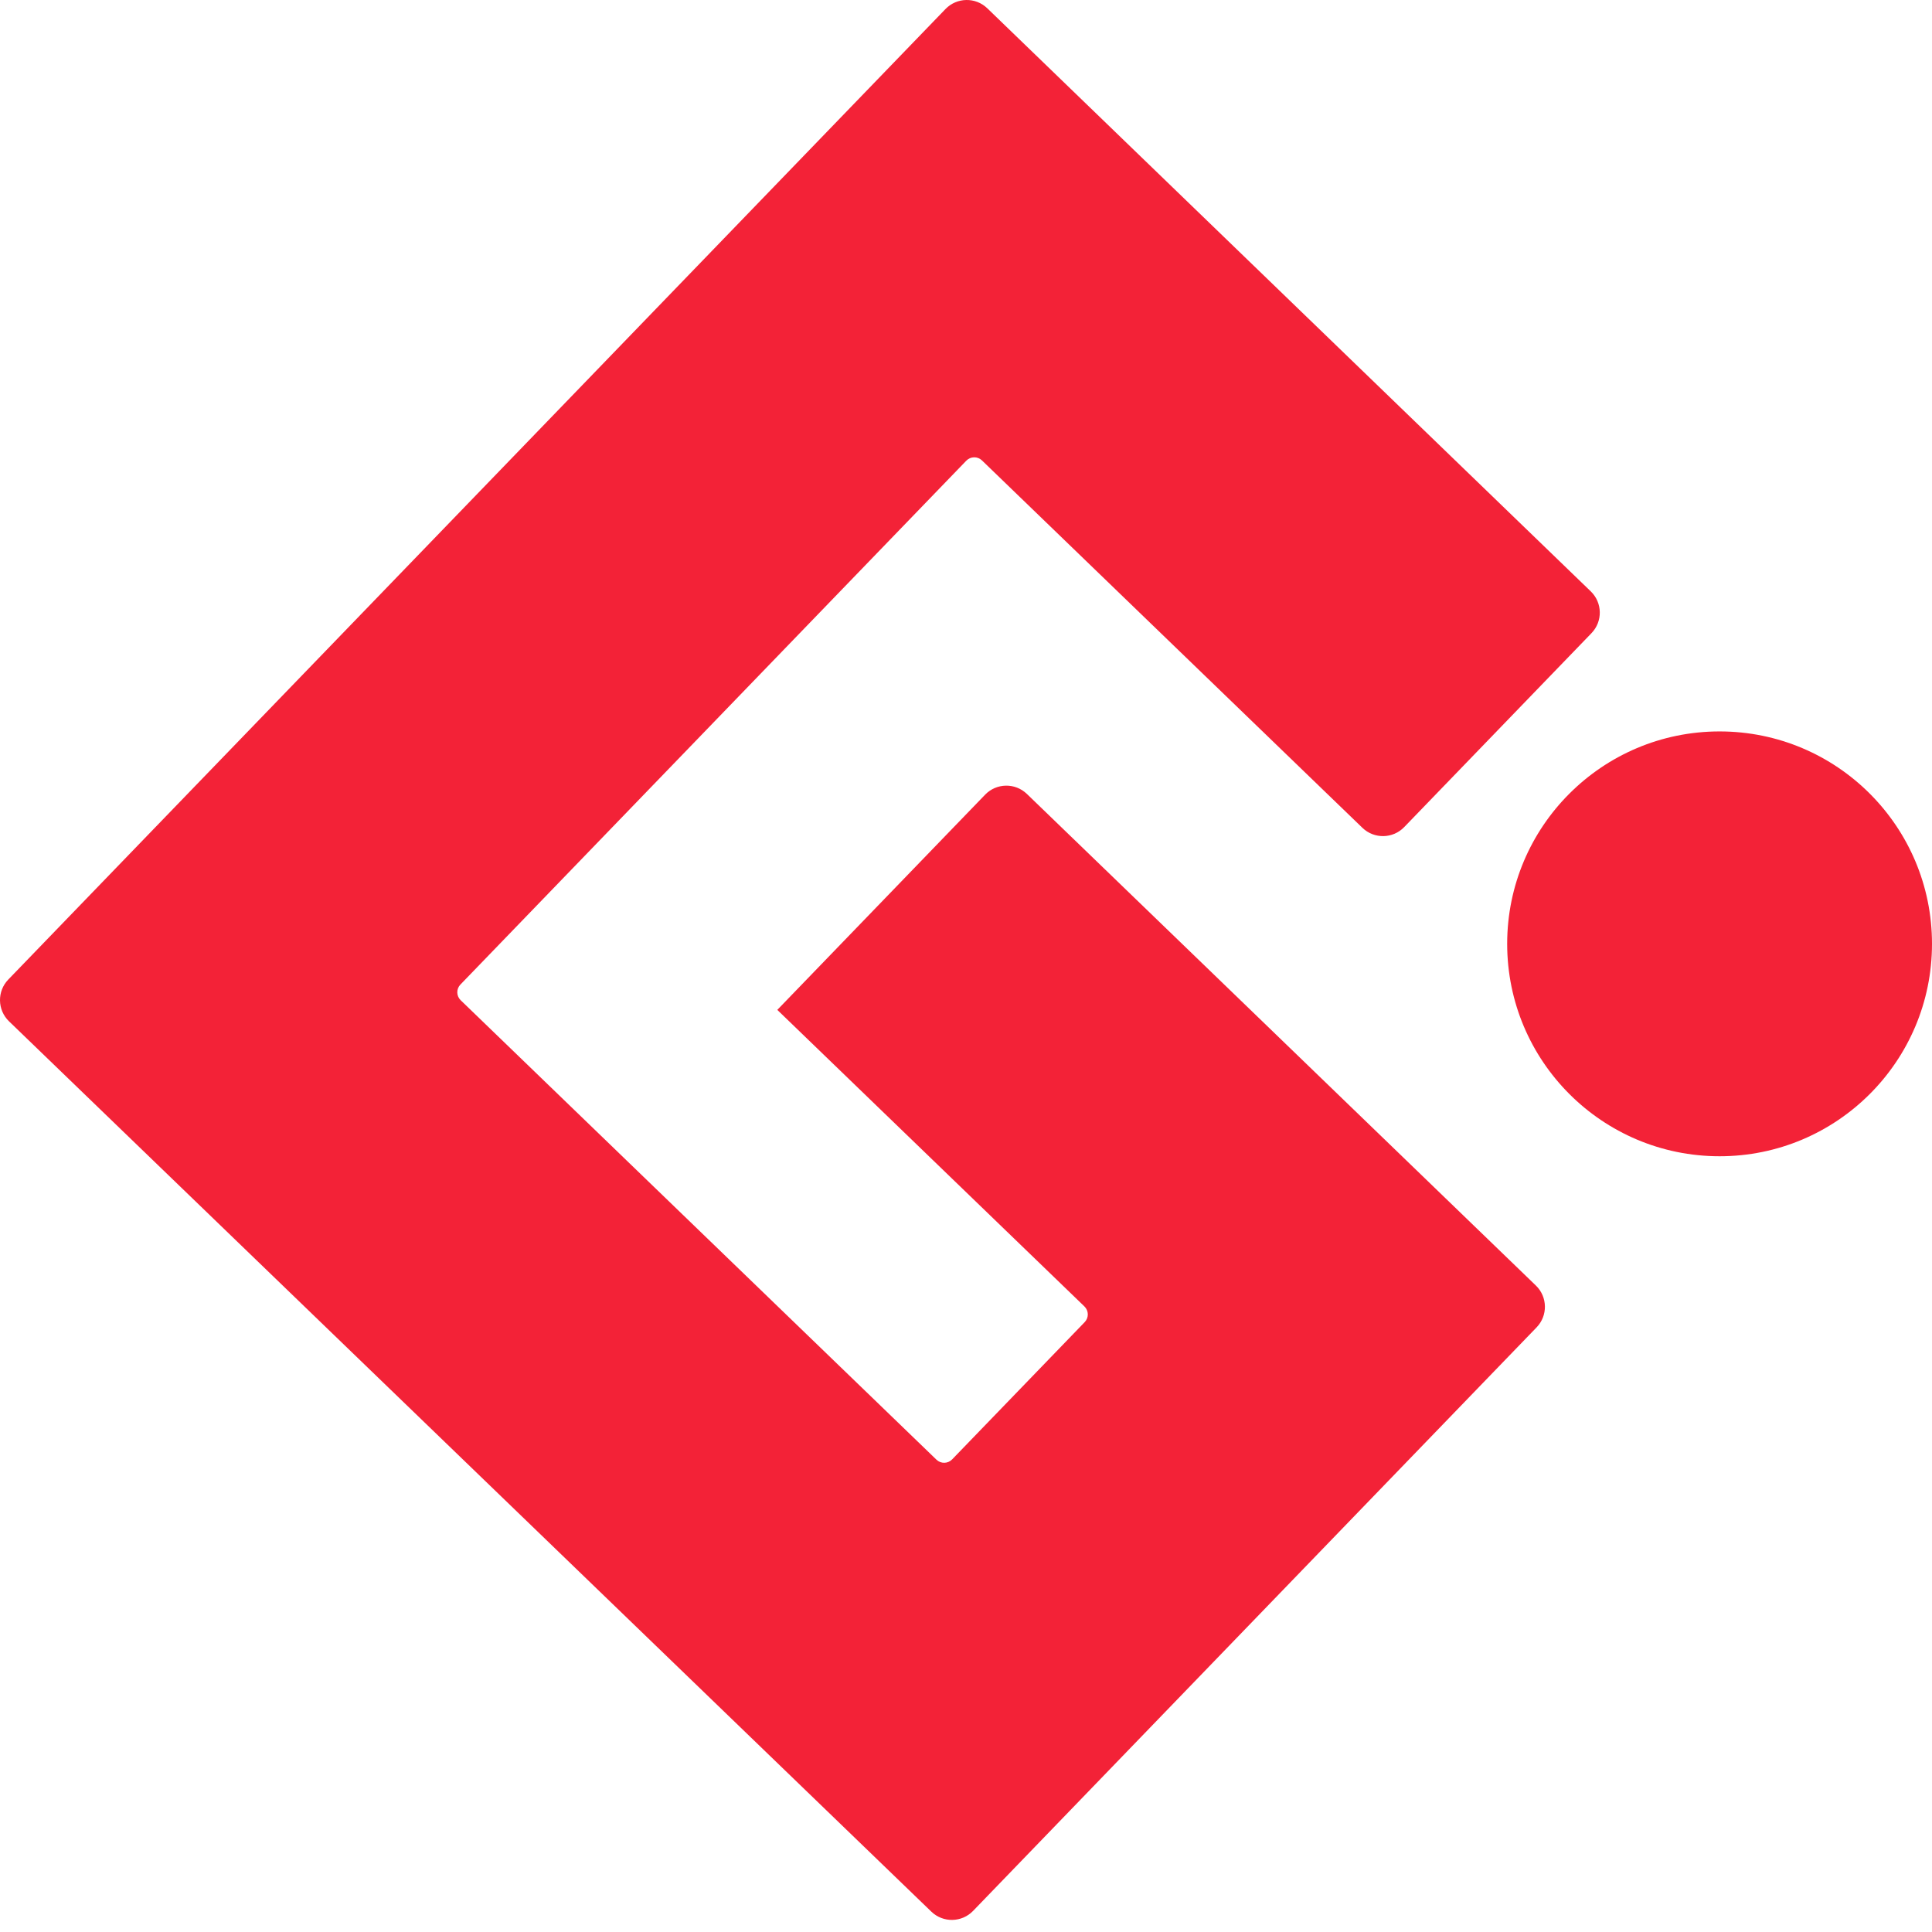
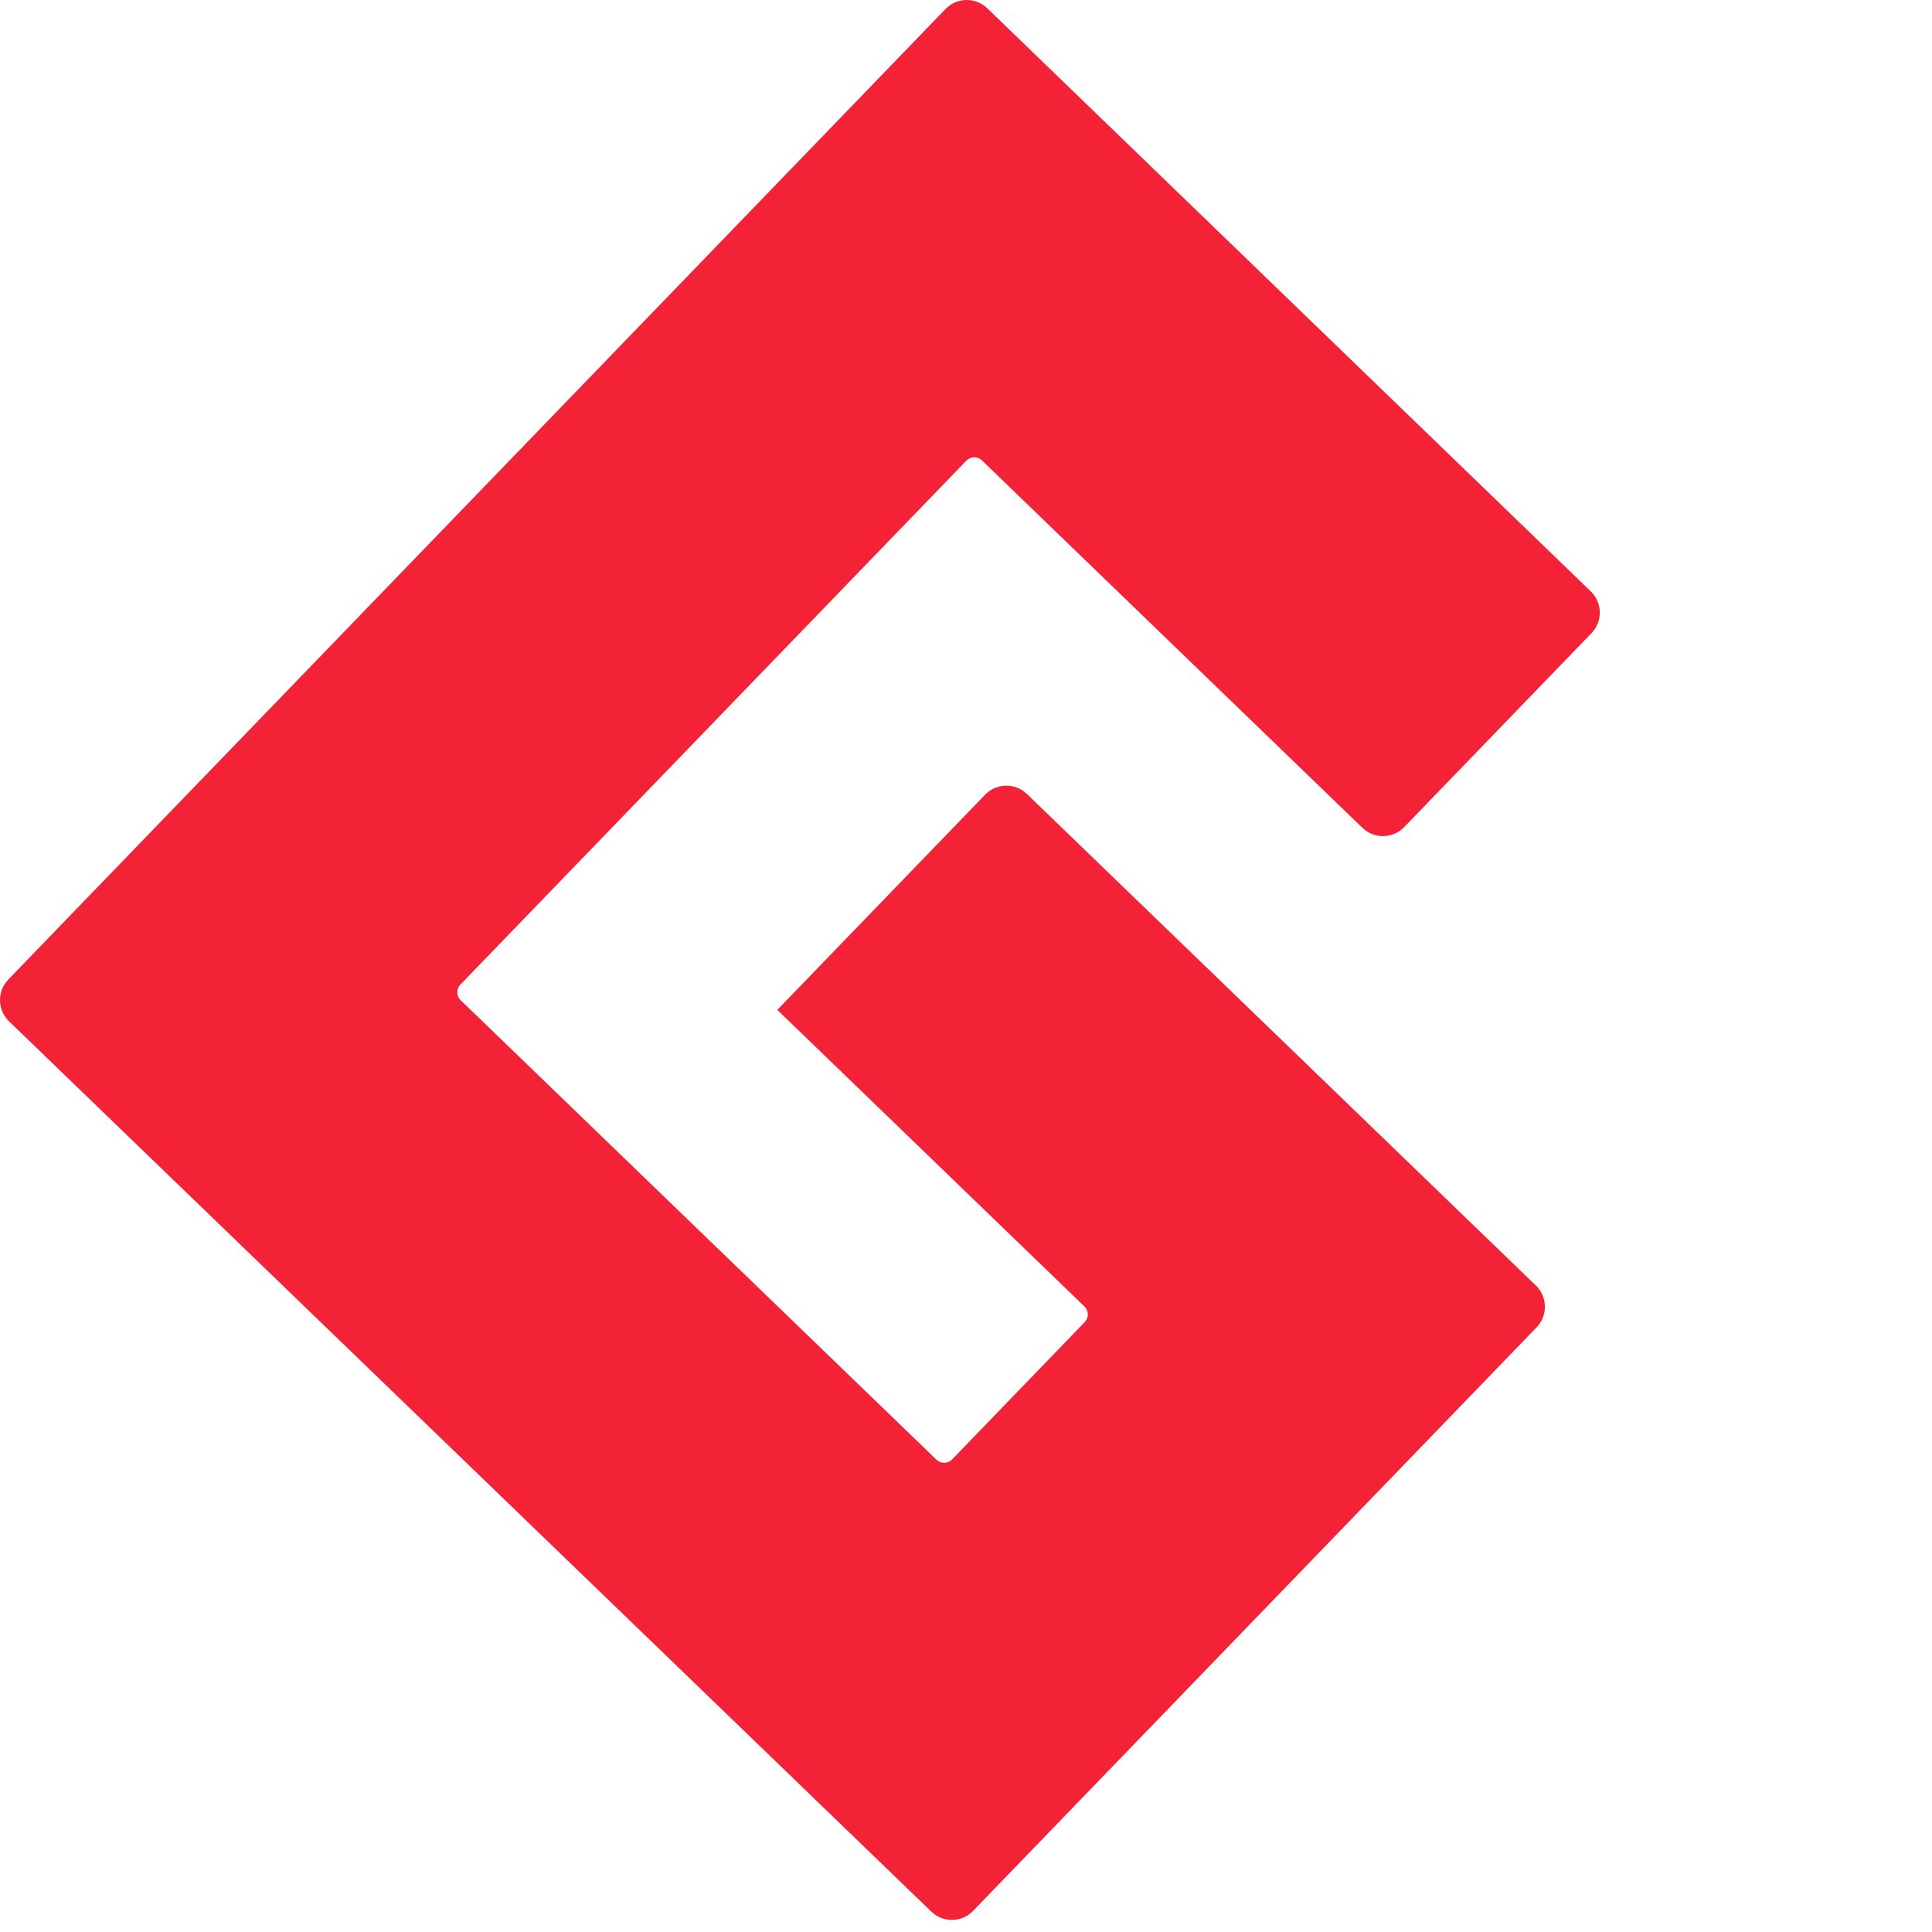
<svg xmlns="http://www.w3.org/2000/svg" width="118" height="118" viewBox="0 0 118 118" fill="none">
-   <path d="M57.748 0.551L0.507 59.826C-0.186 60.544 -0.166 61.686 0.551 62.379L56.881 116.755C57.598 117.448 58.741 117.428 59.433 116.711L93.852 81.069C94.544 80.352 94.524 79.21 93.807 78.517L62.72 48.492C62.003 47.799 60.86 47.819 60.168 48.536L47.475 61.68L66.233 79.793C66.502 80.053 66.509 80.482 66.249 80.751L58.152 89.136C57.892 89.404 57.464 89.412 57.195 89.152L28.137 61.091C27.868 60.831 27.86 60.403 28.12 60.134L59.018 28.138C59.278 27.869 59.706 27.861 59.975 28.121L83.212 50.561C83.929 51.253 85.072 51.233 85.764 50.516L97.203 38.671C97.896 37.954 97.876 36.811 97.159 36.119L60.301 0.507C59.584 -0.186 58.441 -0.166 57.748 0.551Z" fill="#F32237" />
-   <path d="M118 57.646C118 64.811 112.192 70.62 105.027 70.62C97.862 70.62 92.053 64.811 92.053 57.646C92.053 50.481 97.862 44.673 105.027 44.673C112.192 44.673 118 50.481 118 57.646Z" fill="#F32237" />
+   <path d="M57.748 0.551L0.507 59.826C-0.186 60.544 -0.166 61.686 0.551 62.379L56.881 116.755C57.598 117.448 58.741 117.428 59.433 116.711L93.852 81.069C94.544 80.352 94.524 79.21 93.807 78.517L62.72 48.492C62.003 47.799 60.86 47.819 60.168 48.536L47.475 61.68L66.233 79.793C66.502 80.053 66.509 80.482 66.249 80.751L58.152 89.136C57.892 89.404 57.464 89.412 57.195 89.152L28.137 61.091C27.868 60.831 27.86 60.403 28.12 60.134L59.018 28.138C59.278 27.869 59.706 27.861 59.975 28.121L83.212 50.561C83.929 51.253 85.072 51.233 85.764 50.516L97.203 38.671C97.896 37.954 97.876 36.811 97.159 36.119L60.301 0.507C59.584 -0.186 58.441 -0.166 57.748 0.551" fill="#F32237" />
</svg>